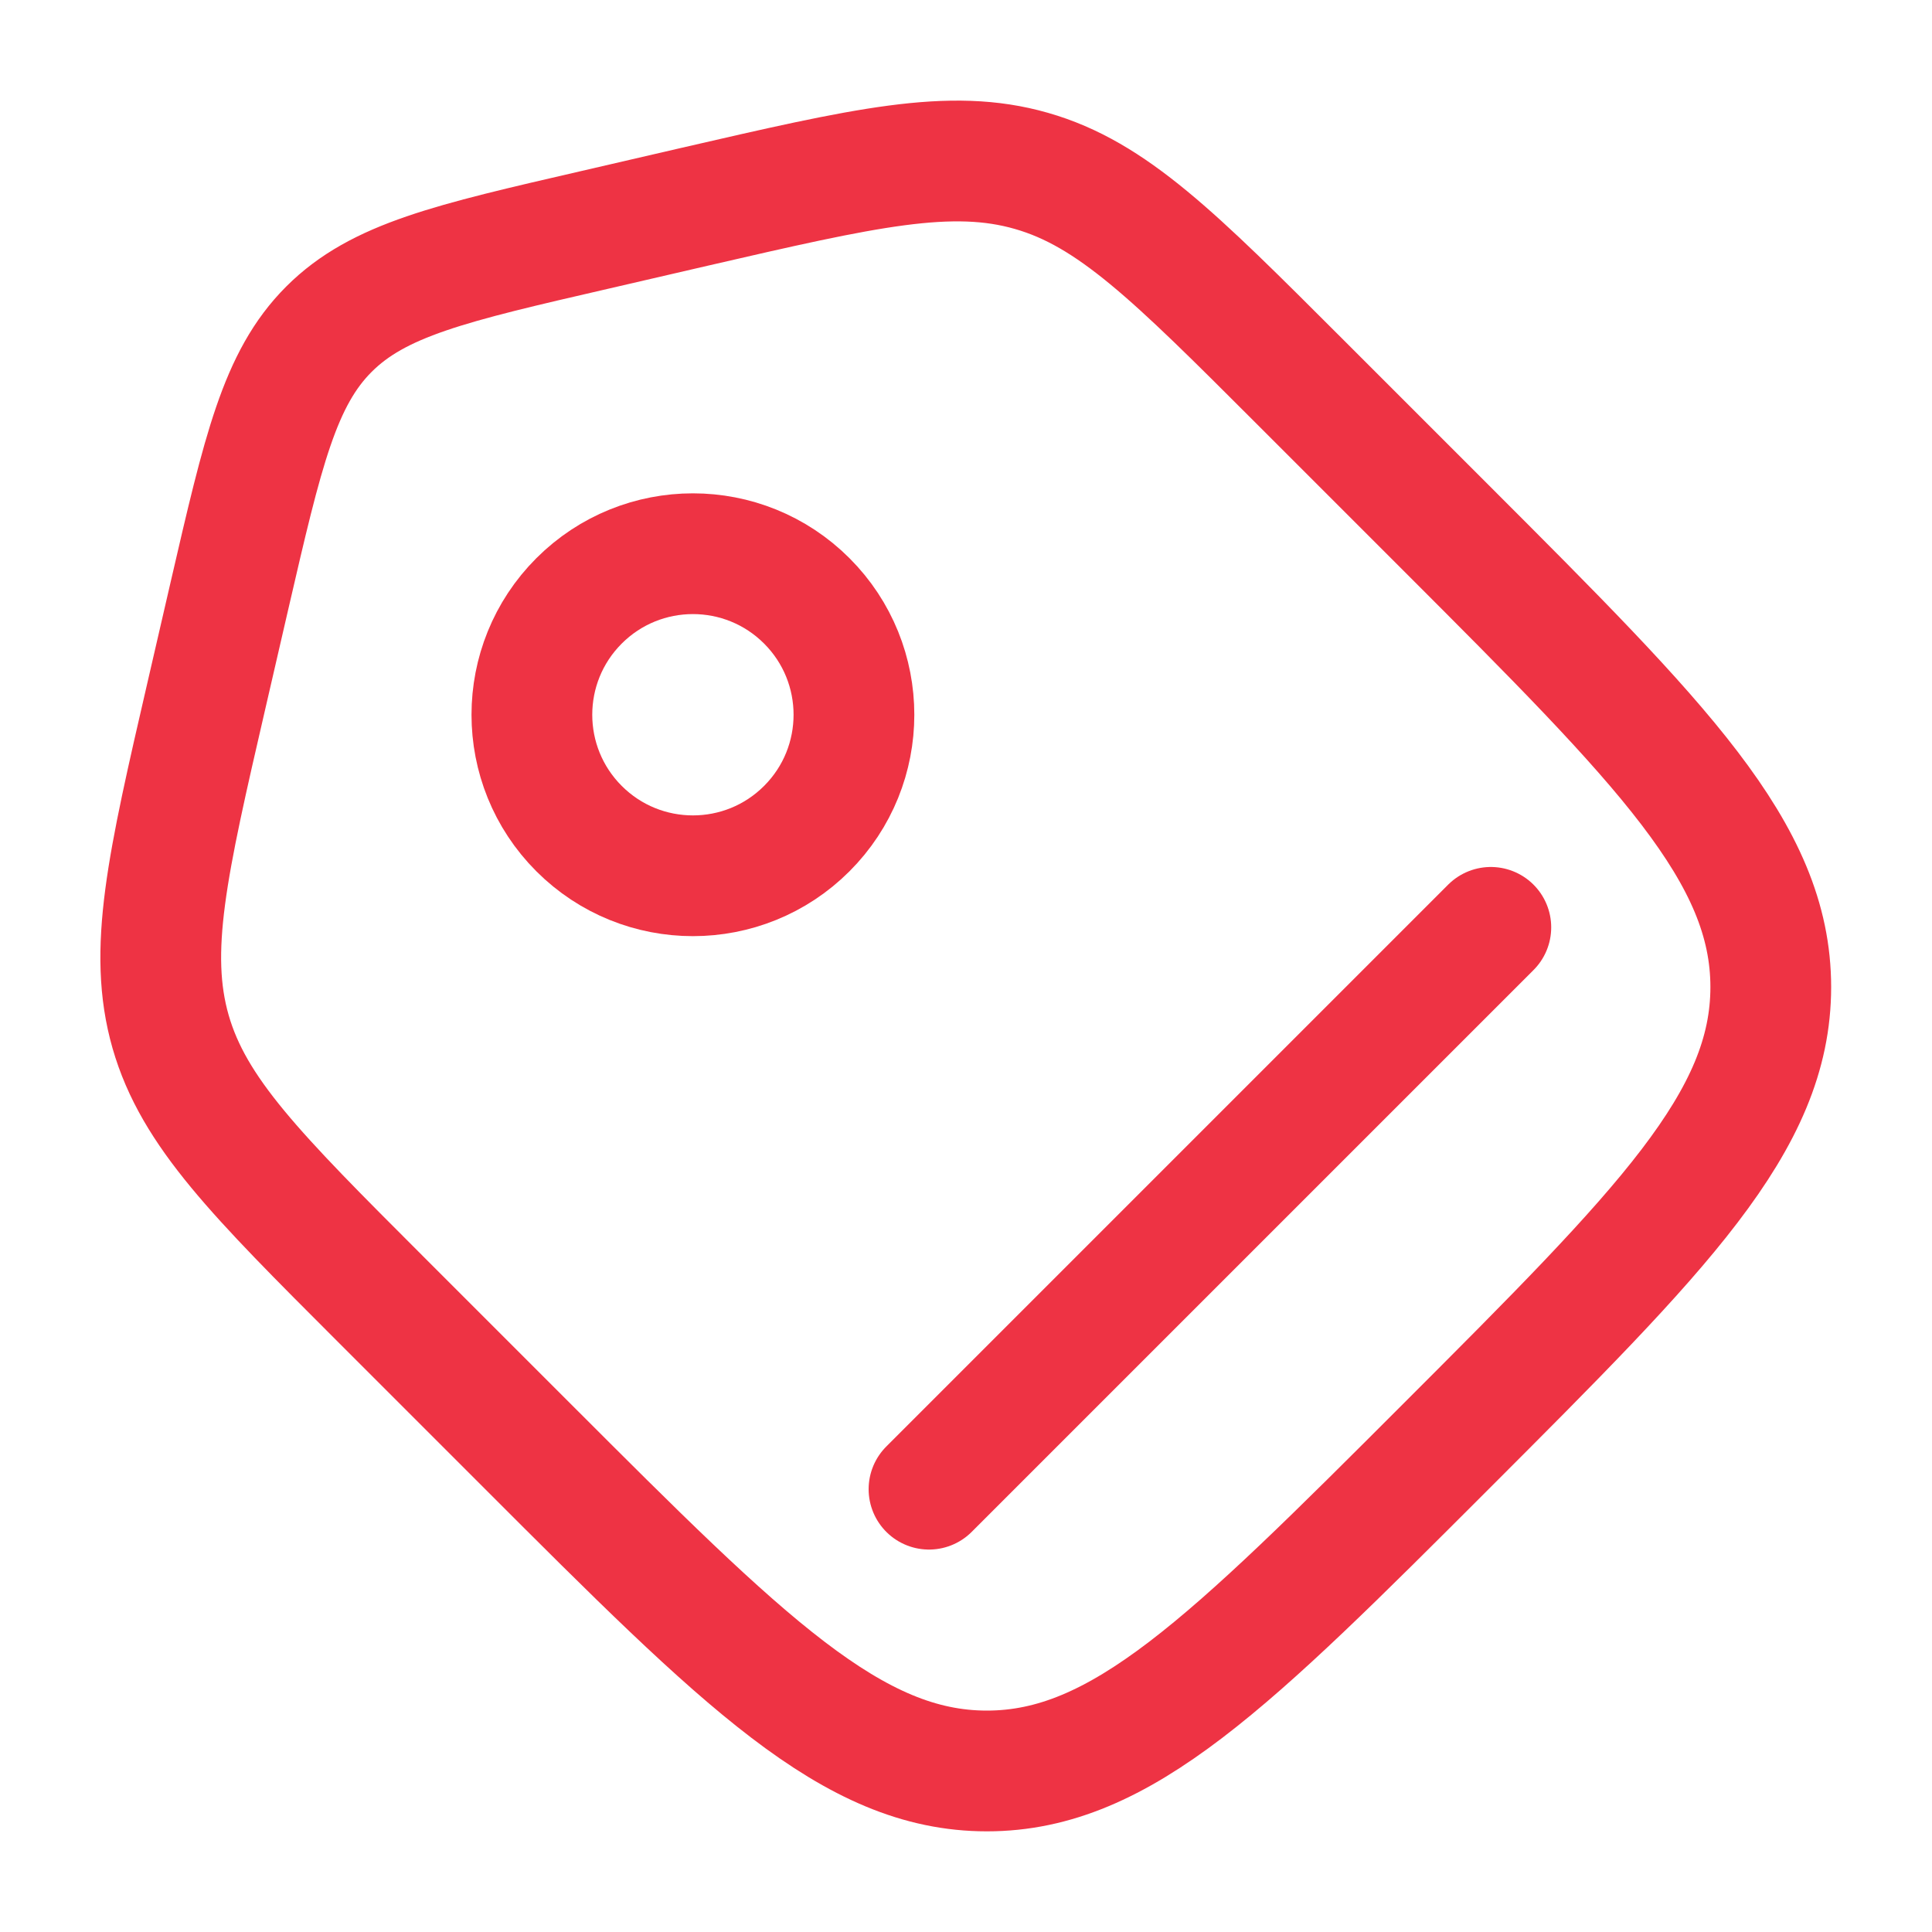
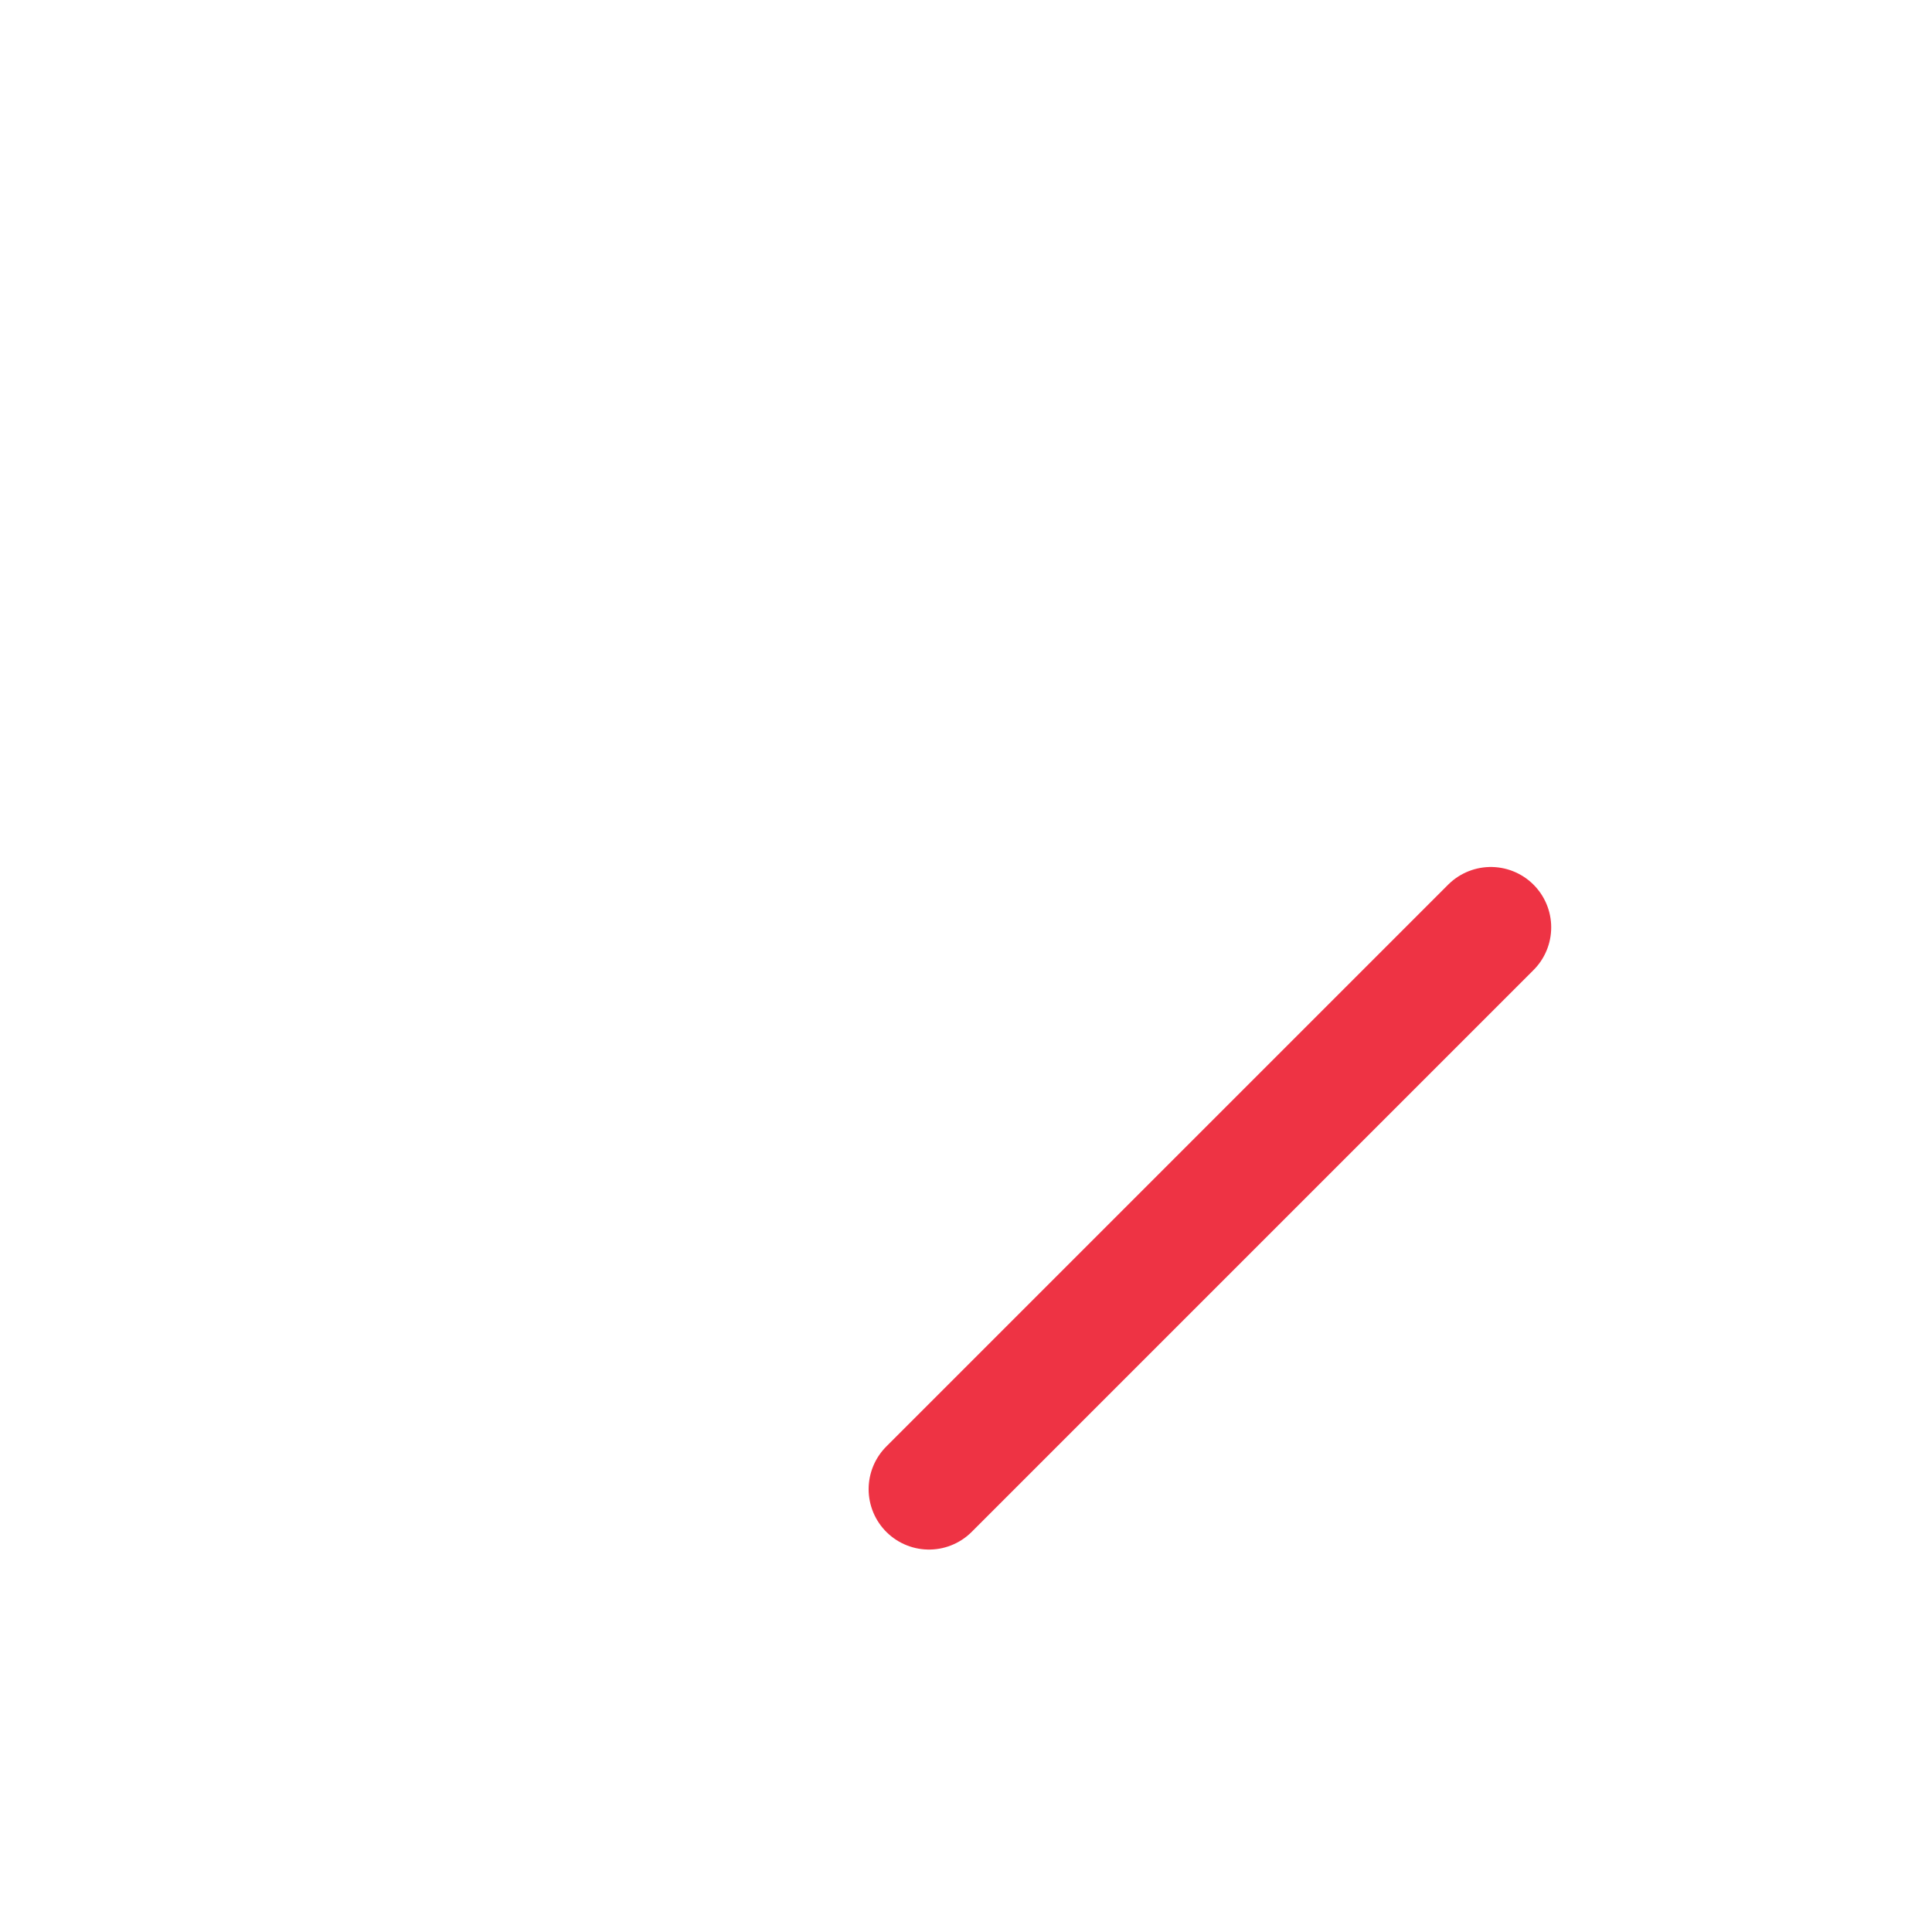
<svg xmlns="http://www.w3.org/2000/svg" width="20" height="20" viewBox="0 0 20 20" fill="none">
-   <path d="M3.938 13.447C2.65 12.159 2.006 11.515 1.766 10.68C1.527 9.844 1.731 8.957 2.141 7.182L2.377 6.159C2.722 4.666 2.894 3.919 3.405 3.408C3.917 2.896 4.663 2.724 6.156 2.38L7.18 2.143C8.954 1.734 9.842 1.529 10.677 1.769C11.513 2.008 12.157 2.652 13.445 3.94L14.97 5.465C17.21 7.706 18.331 8.826 18.331 10.218C18.331 11.611 17.21 12.731 14.97 14.972C12.729 17.213 11.608 18.333 10.216 18.333C8.824 18.333 7.703 17.213 5.463 14.972L3.938 13.447Z" stroke="#EE3344" stroke-width="1.25" />
-   <circle cx="7.173" cy="7.399" r="1.667" transform="rotate(-45 7.173 7.399)" stroke="#EE3344" stroke-width="1.25" />
  <path d="M9.617 15.416L15.433 9.6" stroke="#EE3344" stroke-width="1.25" stroke-linecap="round" />
</svg>